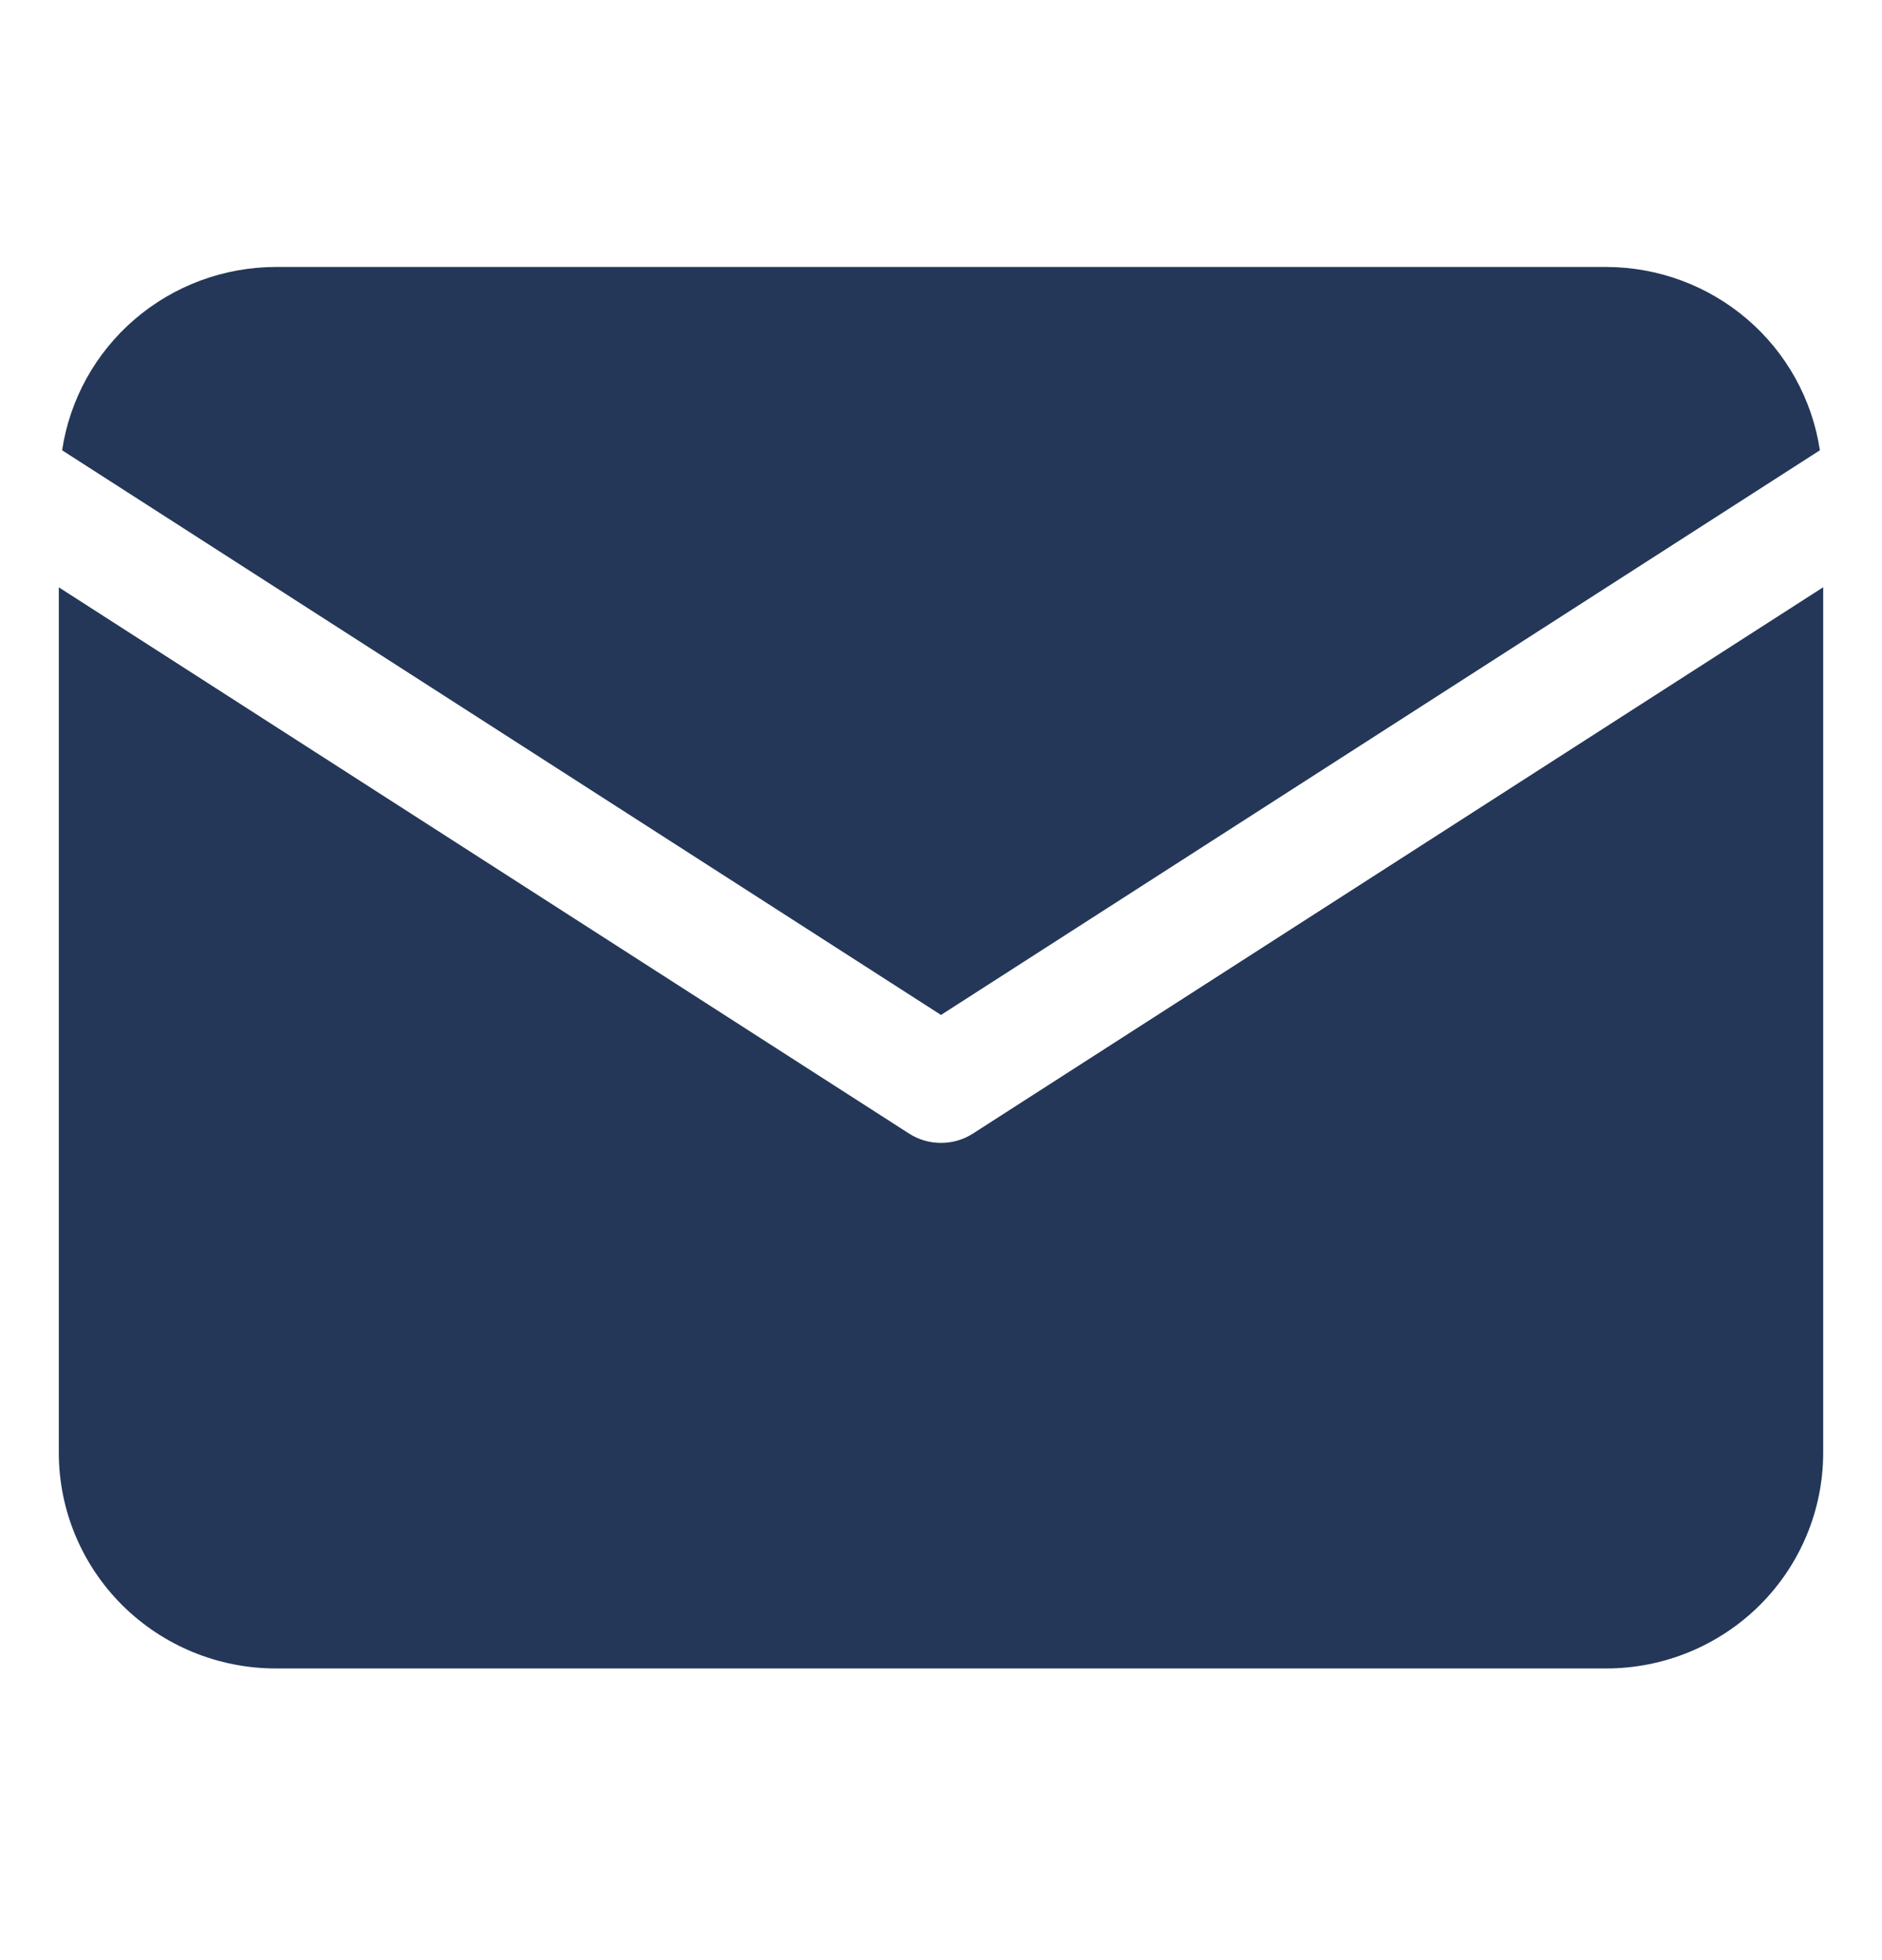
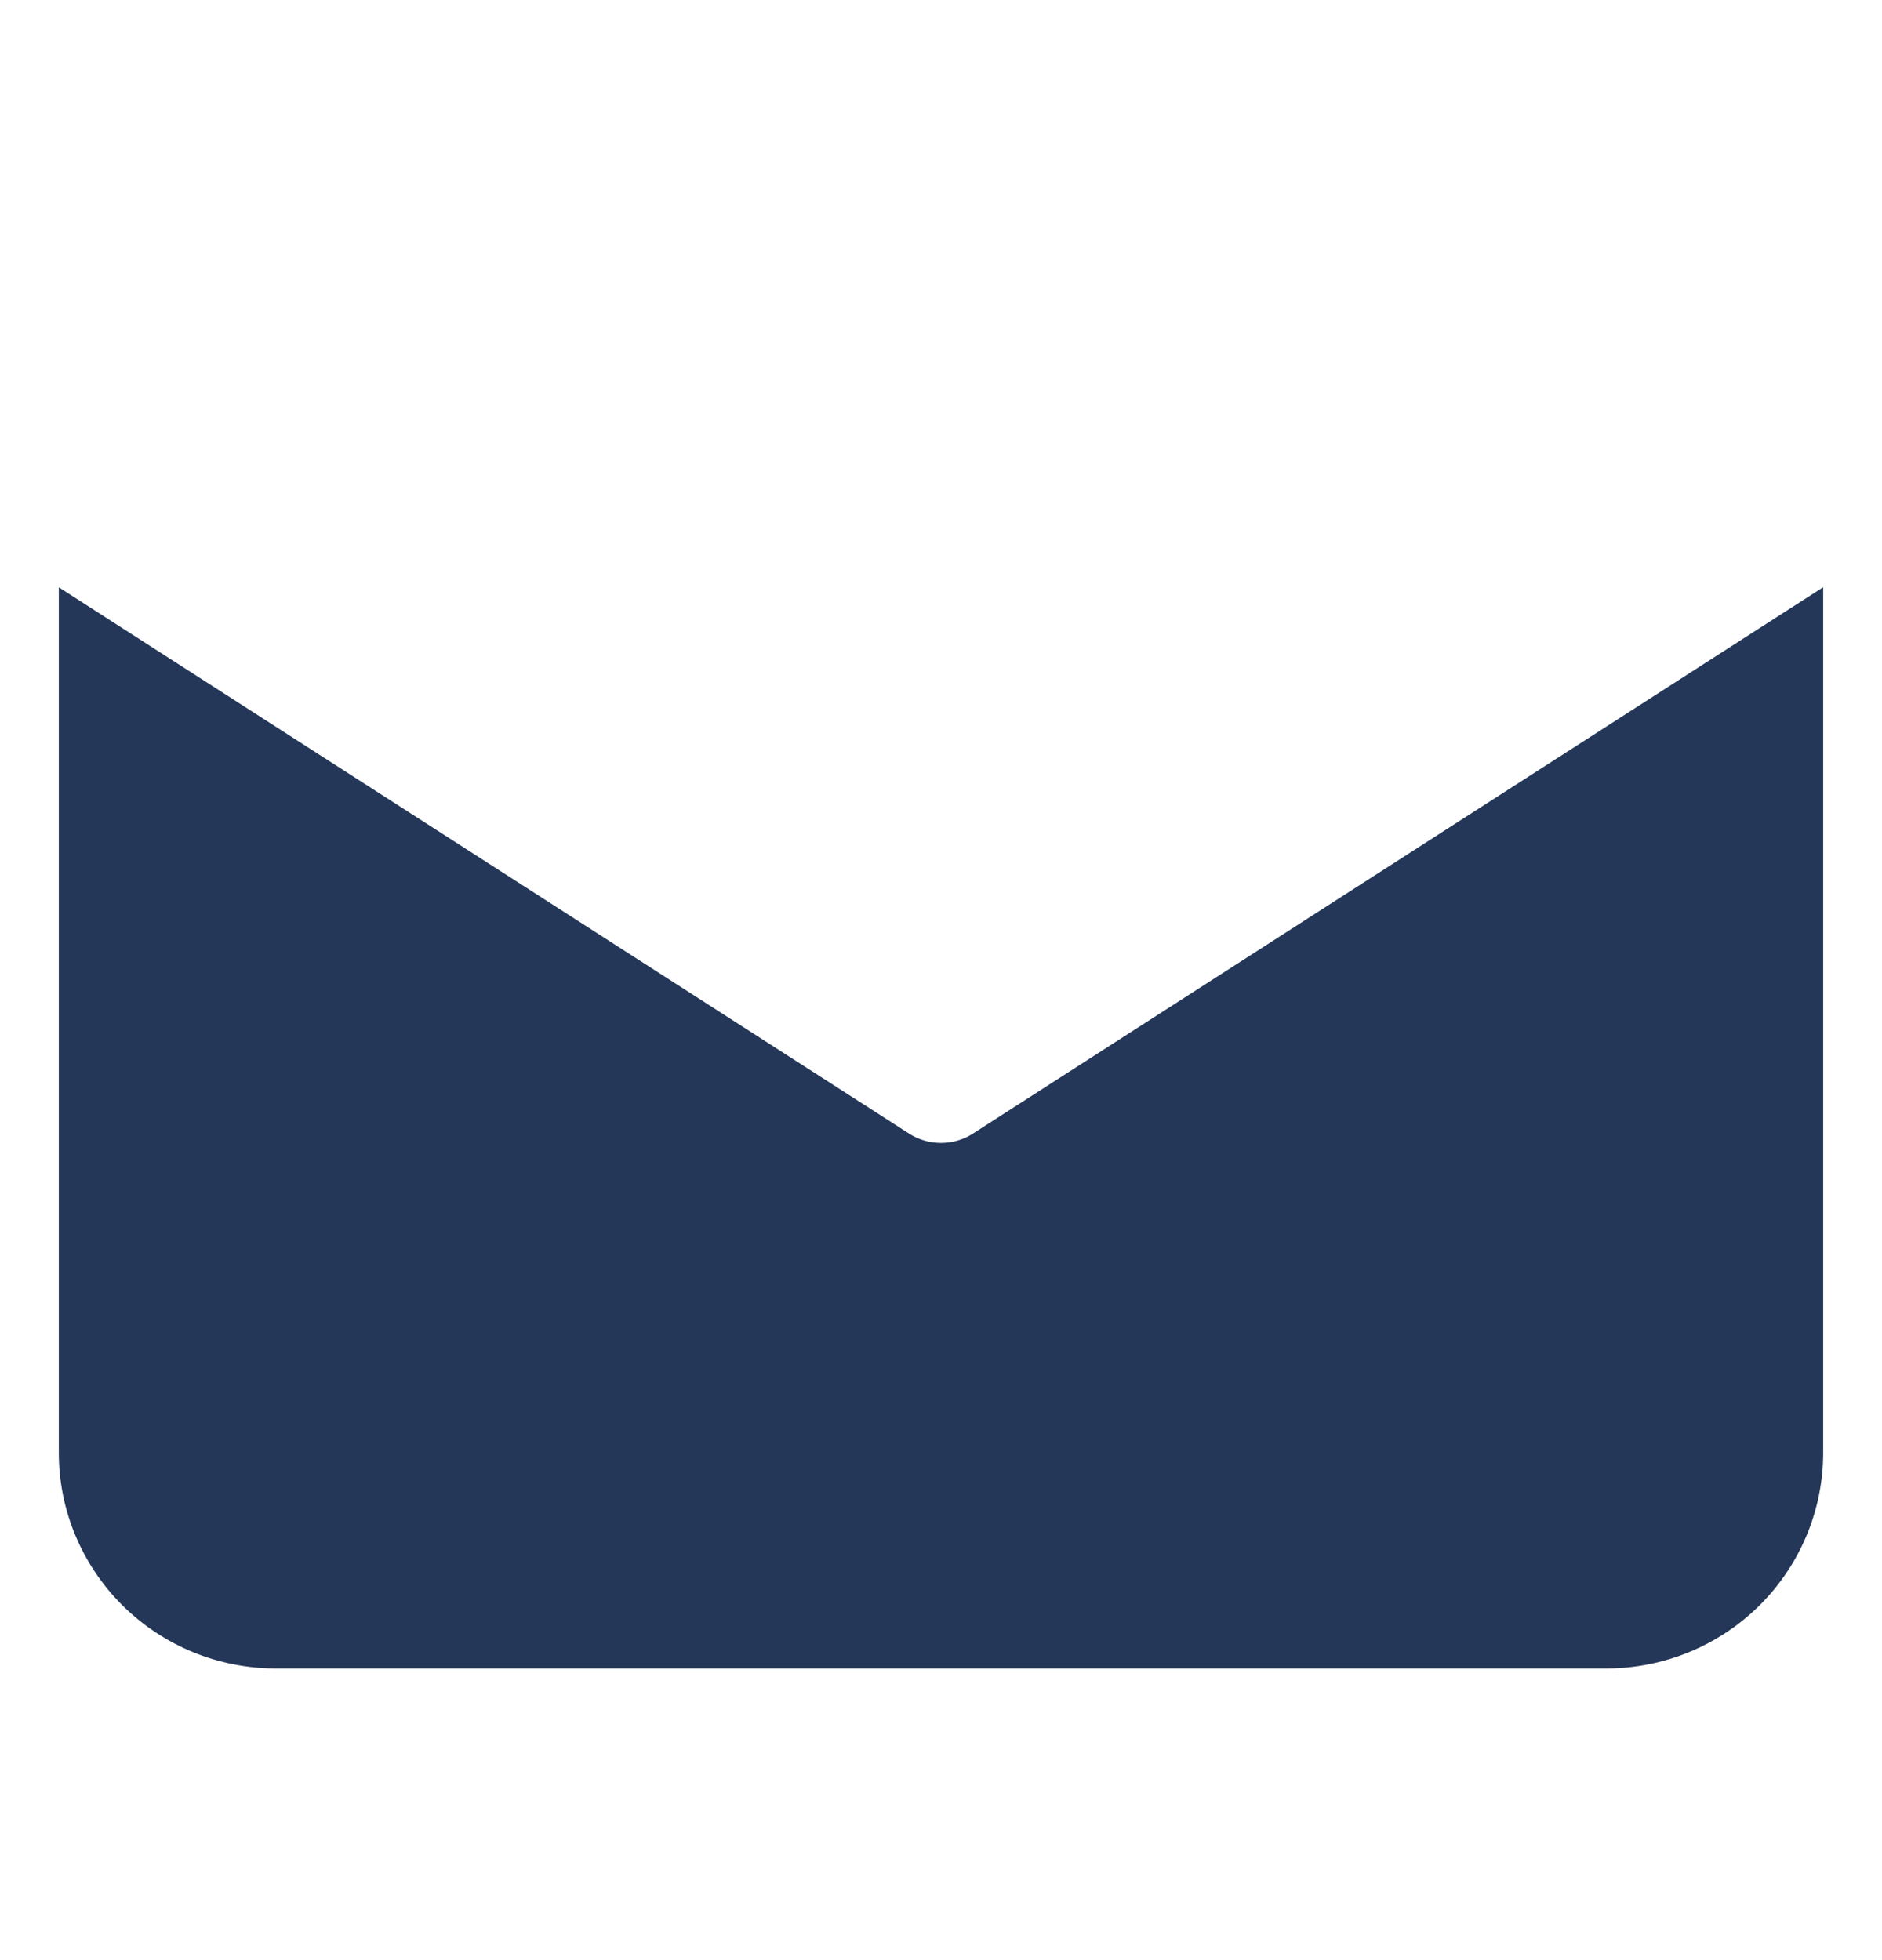
<svg xmlns="http://www.w3.org/2000/svg" width="24" height="25" viewBox="0 0 24 25" fill="none">
-   <path d="M23.208 5.743C23.11 5.094 22.782 4.501 22.282 4.072C21.782 3.643 21.144 3.406 20.483 3.405H3.517C2.856 3.406 2.218 3.643 1.718 4.072C1.218 4.501 0.89 5.094 0.792 5.743L12 12.945L23.208 5.743Z" fill="#243758" />
  <path d="M12.407 14.458C12.286 14.536 12.145 14.577 12 14.577C11.855 14.577 11.714 14.536 11.593 14.458L0.75 7.491V18.533C0.751 19.261 1.043 19.96 1.561 20.475C2.08 20.99 2.783 21.28 3.517 21.28H20.483C21.217 21.28 21.92 20.99 22.439 20.475C22.957 19.96 23.249 19.261 23.25 18.533V7.49L12.407 14.458Z" fill="#243758" />
</svg>